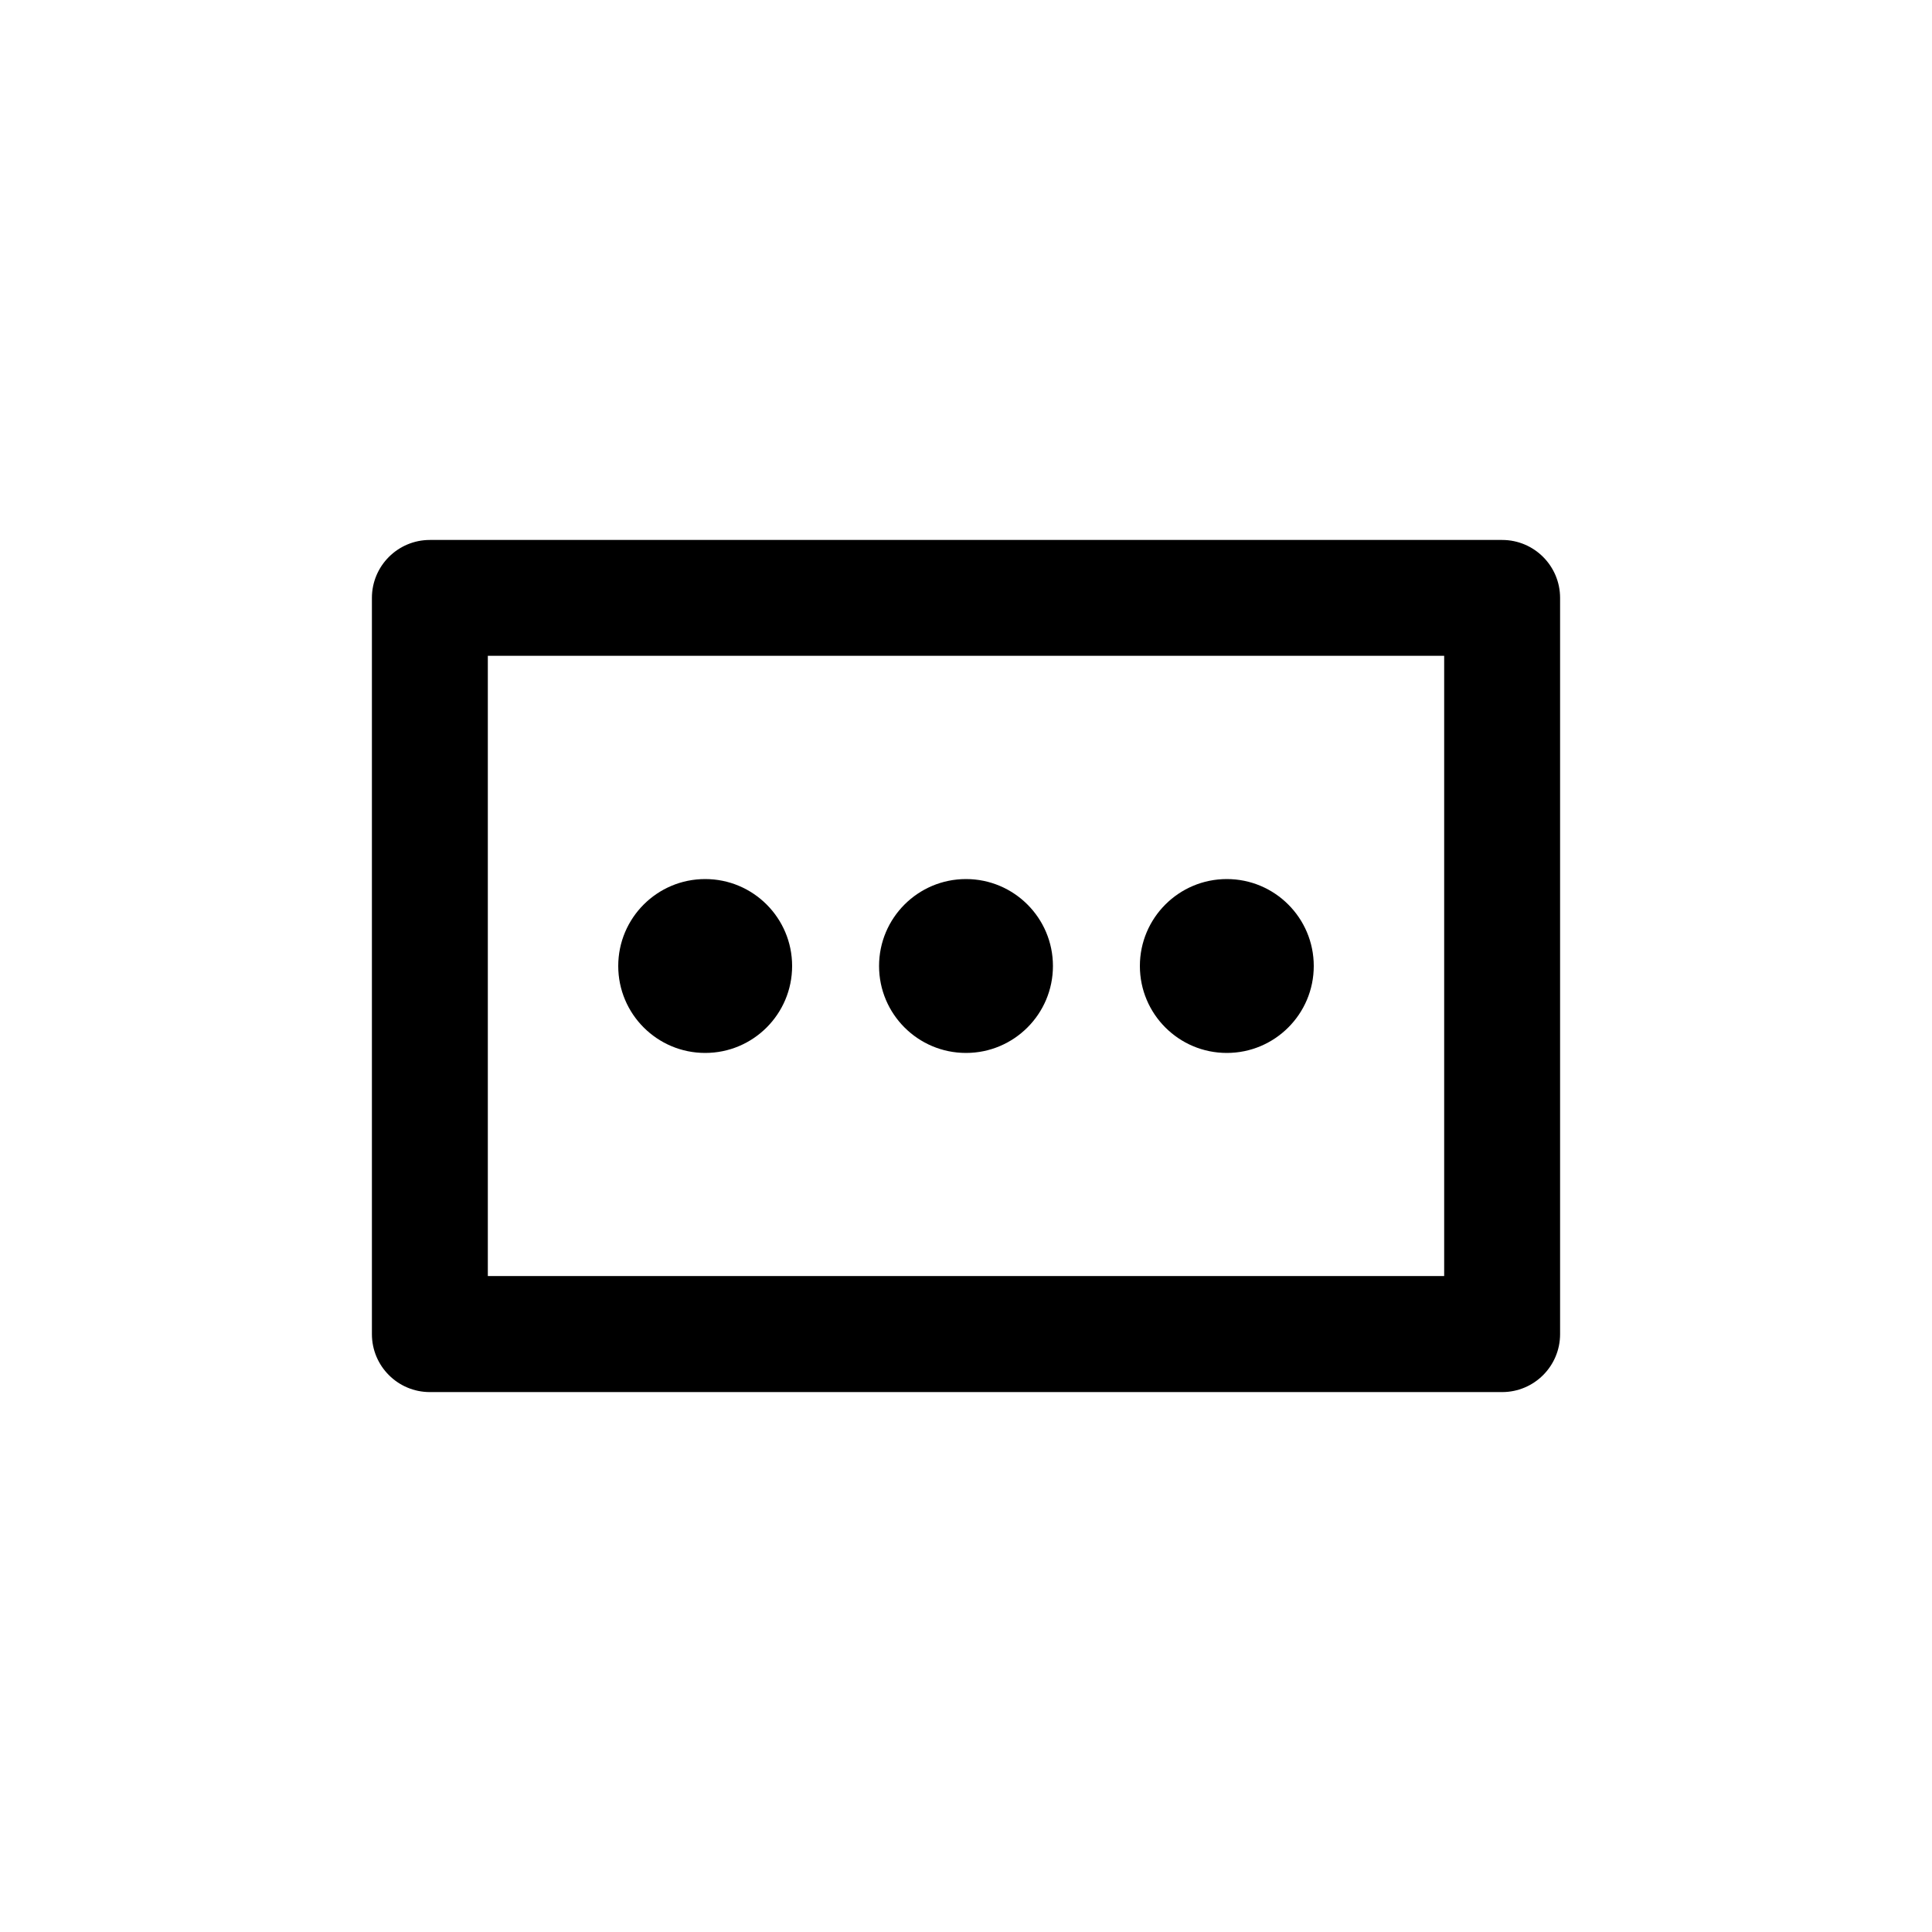
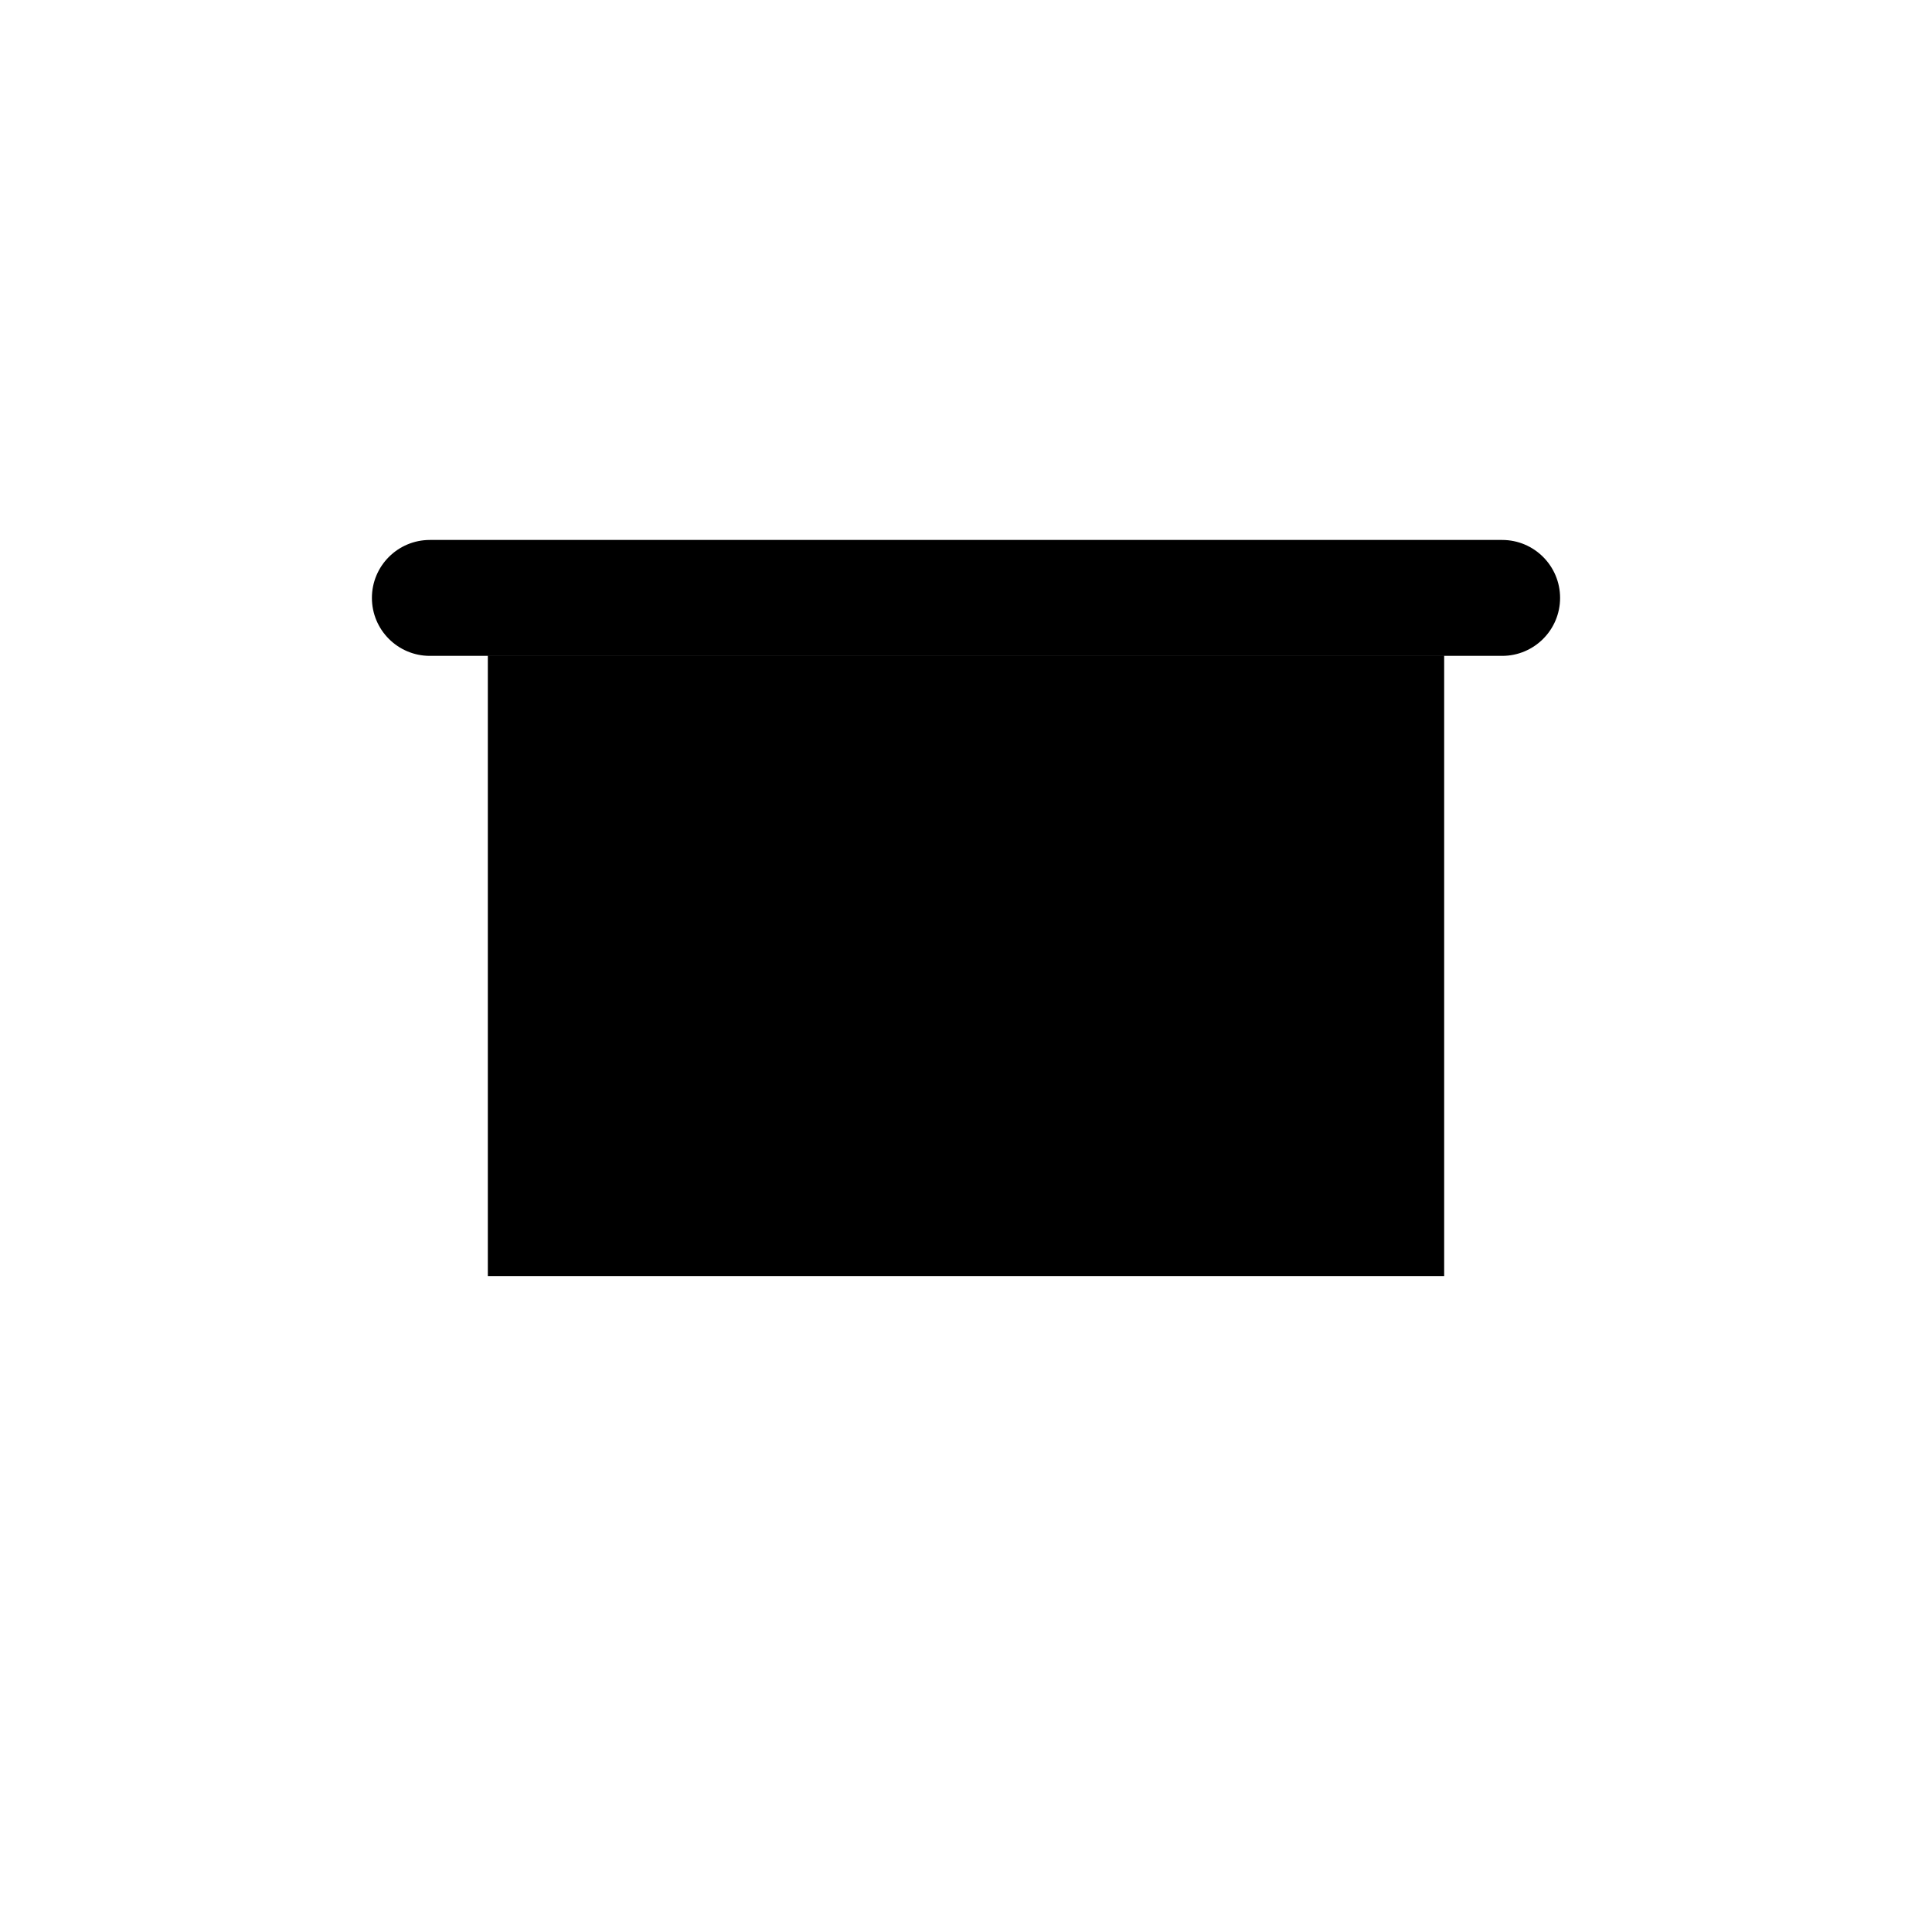
<svg xmlns="http://www.w3.org/2000/svg" version="1.1" id="Layer_1" x="0px" y="0px" width="50px" height="50px" viewBox="0 0 50 50" enable-background="new 0 0 50 50" xml:space="preserve">
-   <path d="M38.875,13.974h-27.75c-0.829,0-1.5,0.672-1.5,1.5v19.053c0,0.828,0.671,1.5,1.5,1.5h27.75c0.829,0,1.5-0.672,1.5-1.5  V15.474C40.375,14.646,39.704,13.974,38.875,13.974z M37.375,33.024h-24.75V16.972h24.75V33.024z M16,25  c0-1.242,1.007-2.25,2.25-2.25c1.243,0,2.25,1.008,2.25,2.25s-1.007,2.25-2.25,2.25C17.007,27.25,16,26.242,16,25z M22.75,25  c0-1.242,1.007-2.25,2.25-2.25c1.242,0,2.25,1.008,2.25,2.25s-1.008,2.25-2.25,2.25C23.757,27.25,22.75,26.242,22.75,25z M29.5,25  c0-1.242,1.007-2.25,2.25-2.25c1.242,0,2.25,1.008,2.25,2.25s-1.008,2.25-2.25,2.25C30.507,27.25,29.5,26.242,29.5,25z" />
+   <path d="M38.875,13.974h-27.75c-0.829,0-1.5,0.672-1.5,1.5c0,0.828,0.671,1.5,1.5,1.5h27.75c0.829,0,1.5-0.672,1.5-1.5  V15.474C40.375,14.646,39.704,13.974,38.875,13.974z M37.375,33.024h-24.75V16.972h24.75V33.024z M16,25  c0-1.242,1.007-2.25,2.25-2.25c1.243,0,2.25,1.008,2.25,2.25s-1.007,2.25-2.25,2.25C17.007,27.25,16,26.242,16,25z M22.75,25  c0-1.242,1.007-2.25,2.25-2.25c1.242,0,2.25,1.008,2.25,2.25s-1.008,2.25-2.25,2.25C23.757,27.25,22.75,26.242,22.75,25z M29.5,25  c0-1.242,1.007-2.25,2.25-2.25c1.242,0,2.25,1.008,2.25,2.25s-1.008,2.25-2.25,2.25C30.507,27.25,29.5,26.242,29.5,25z" />
</svg>